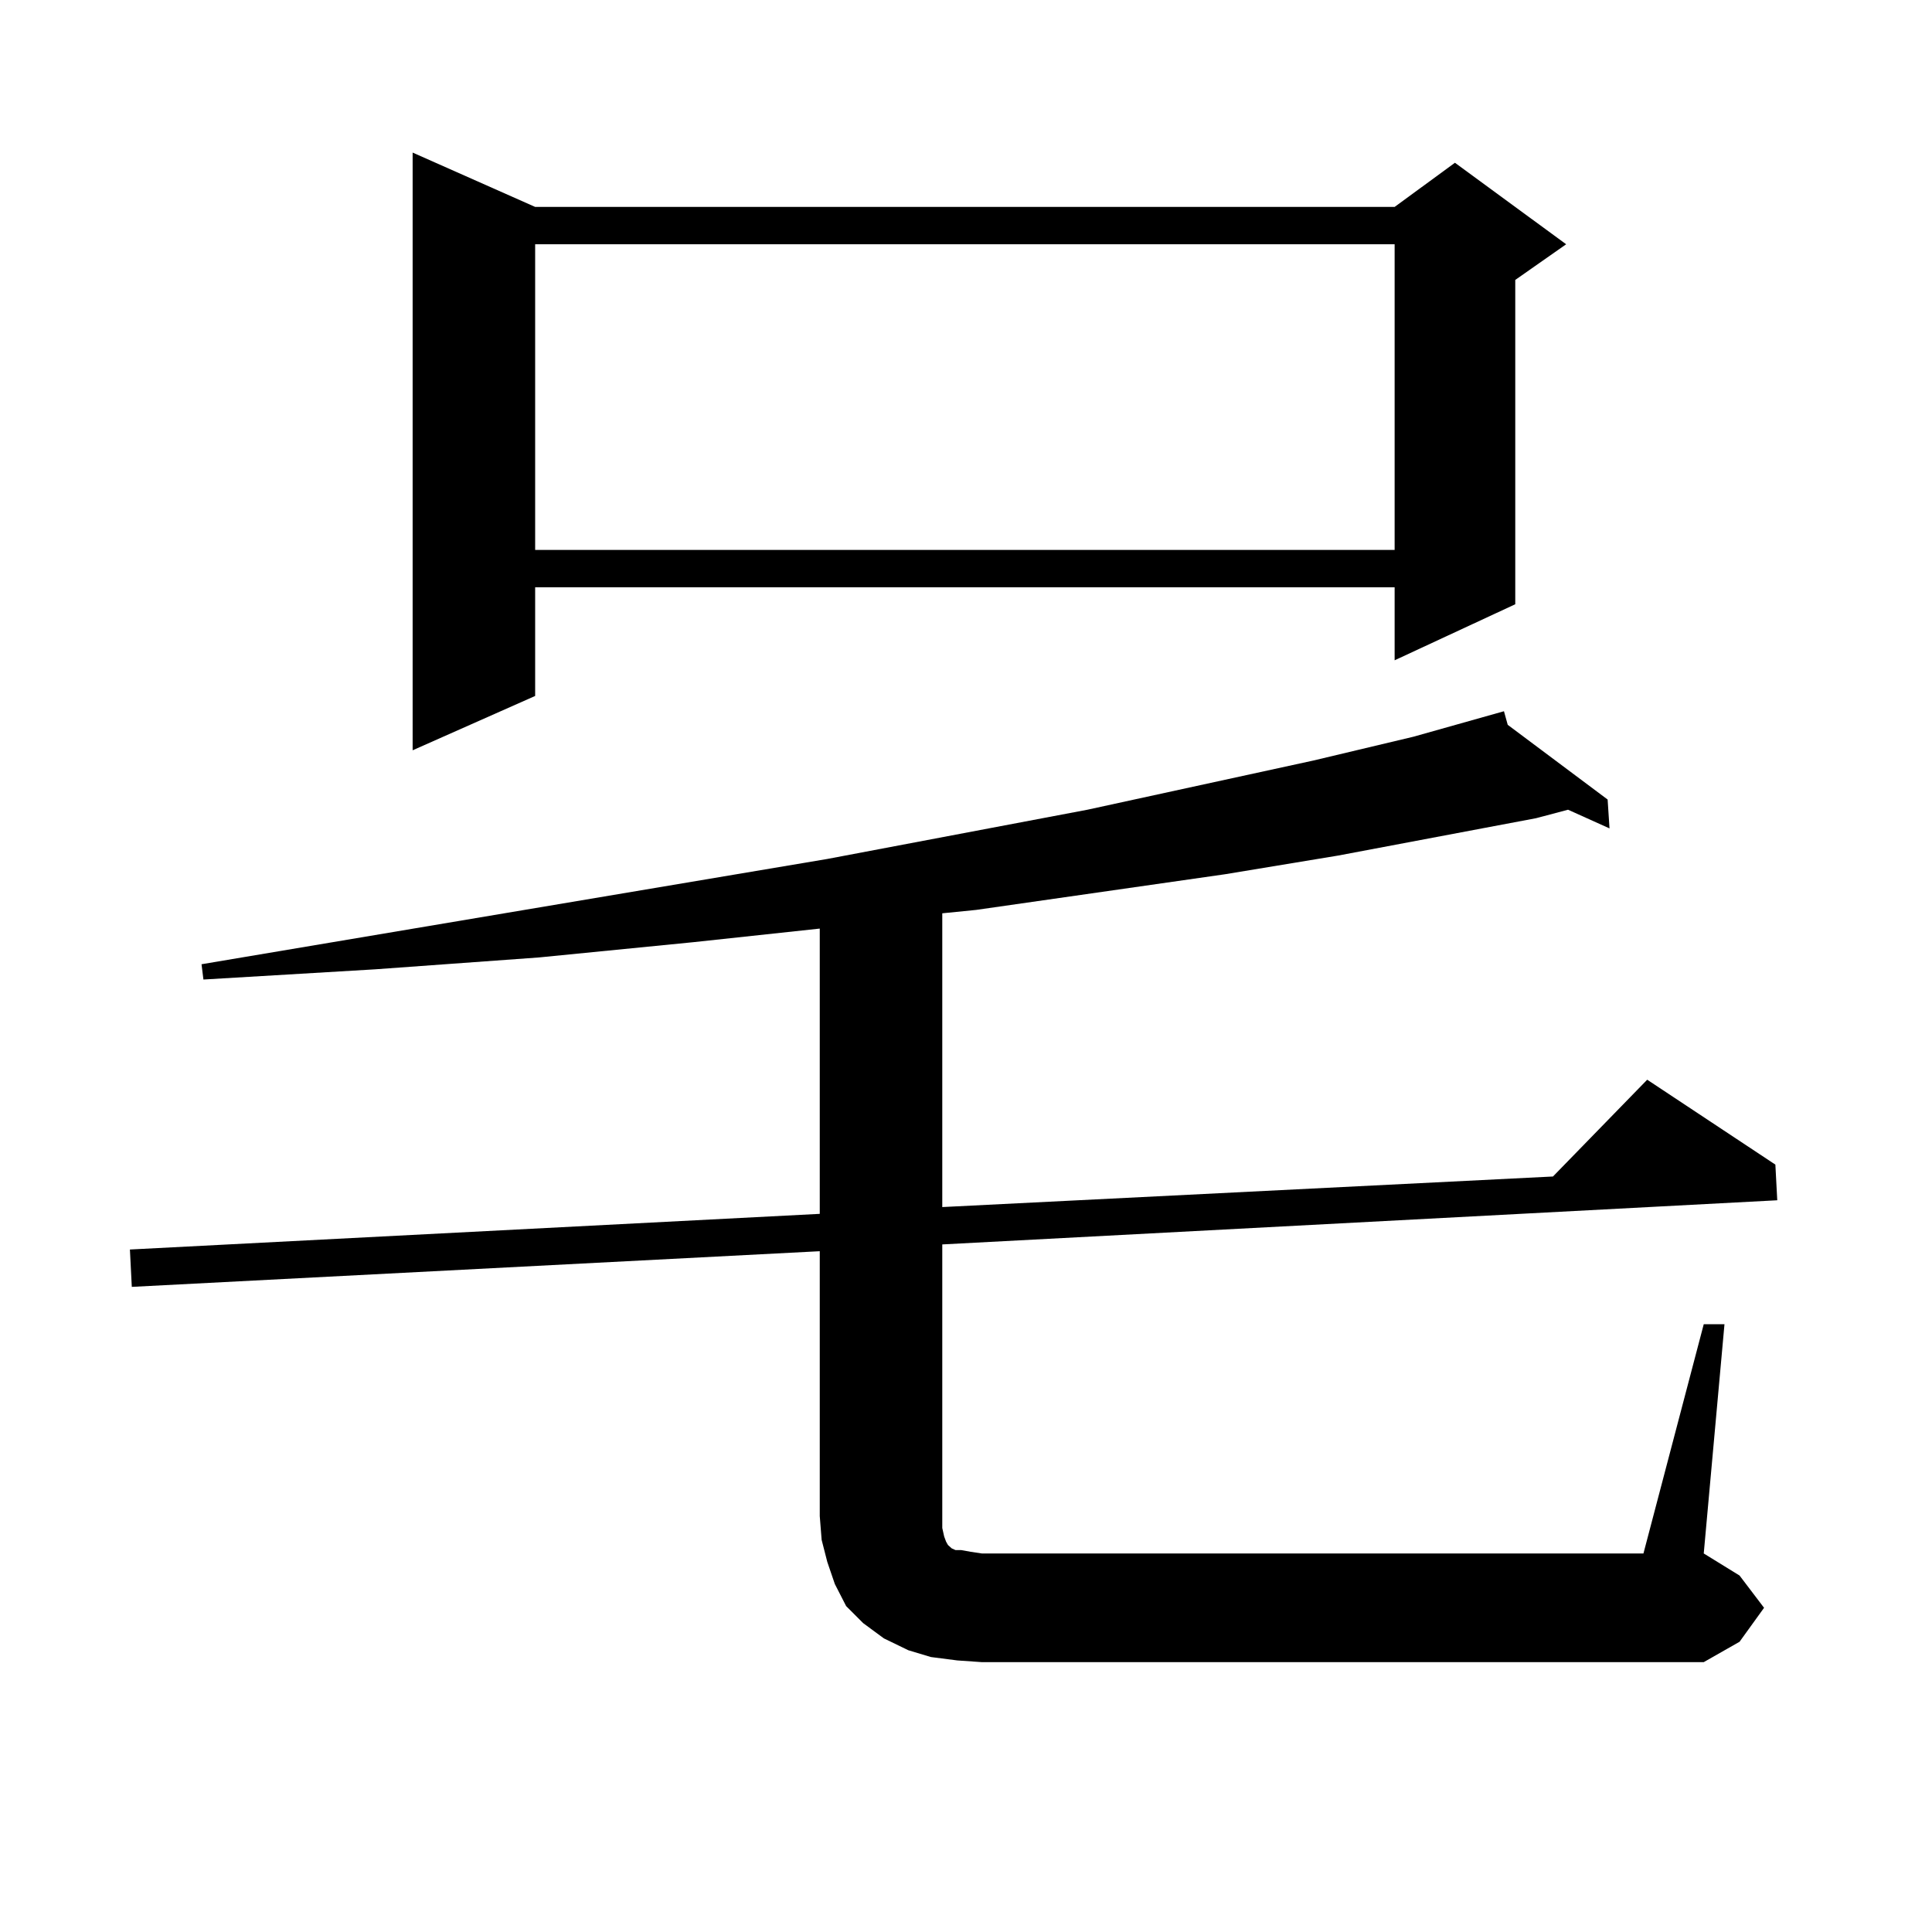
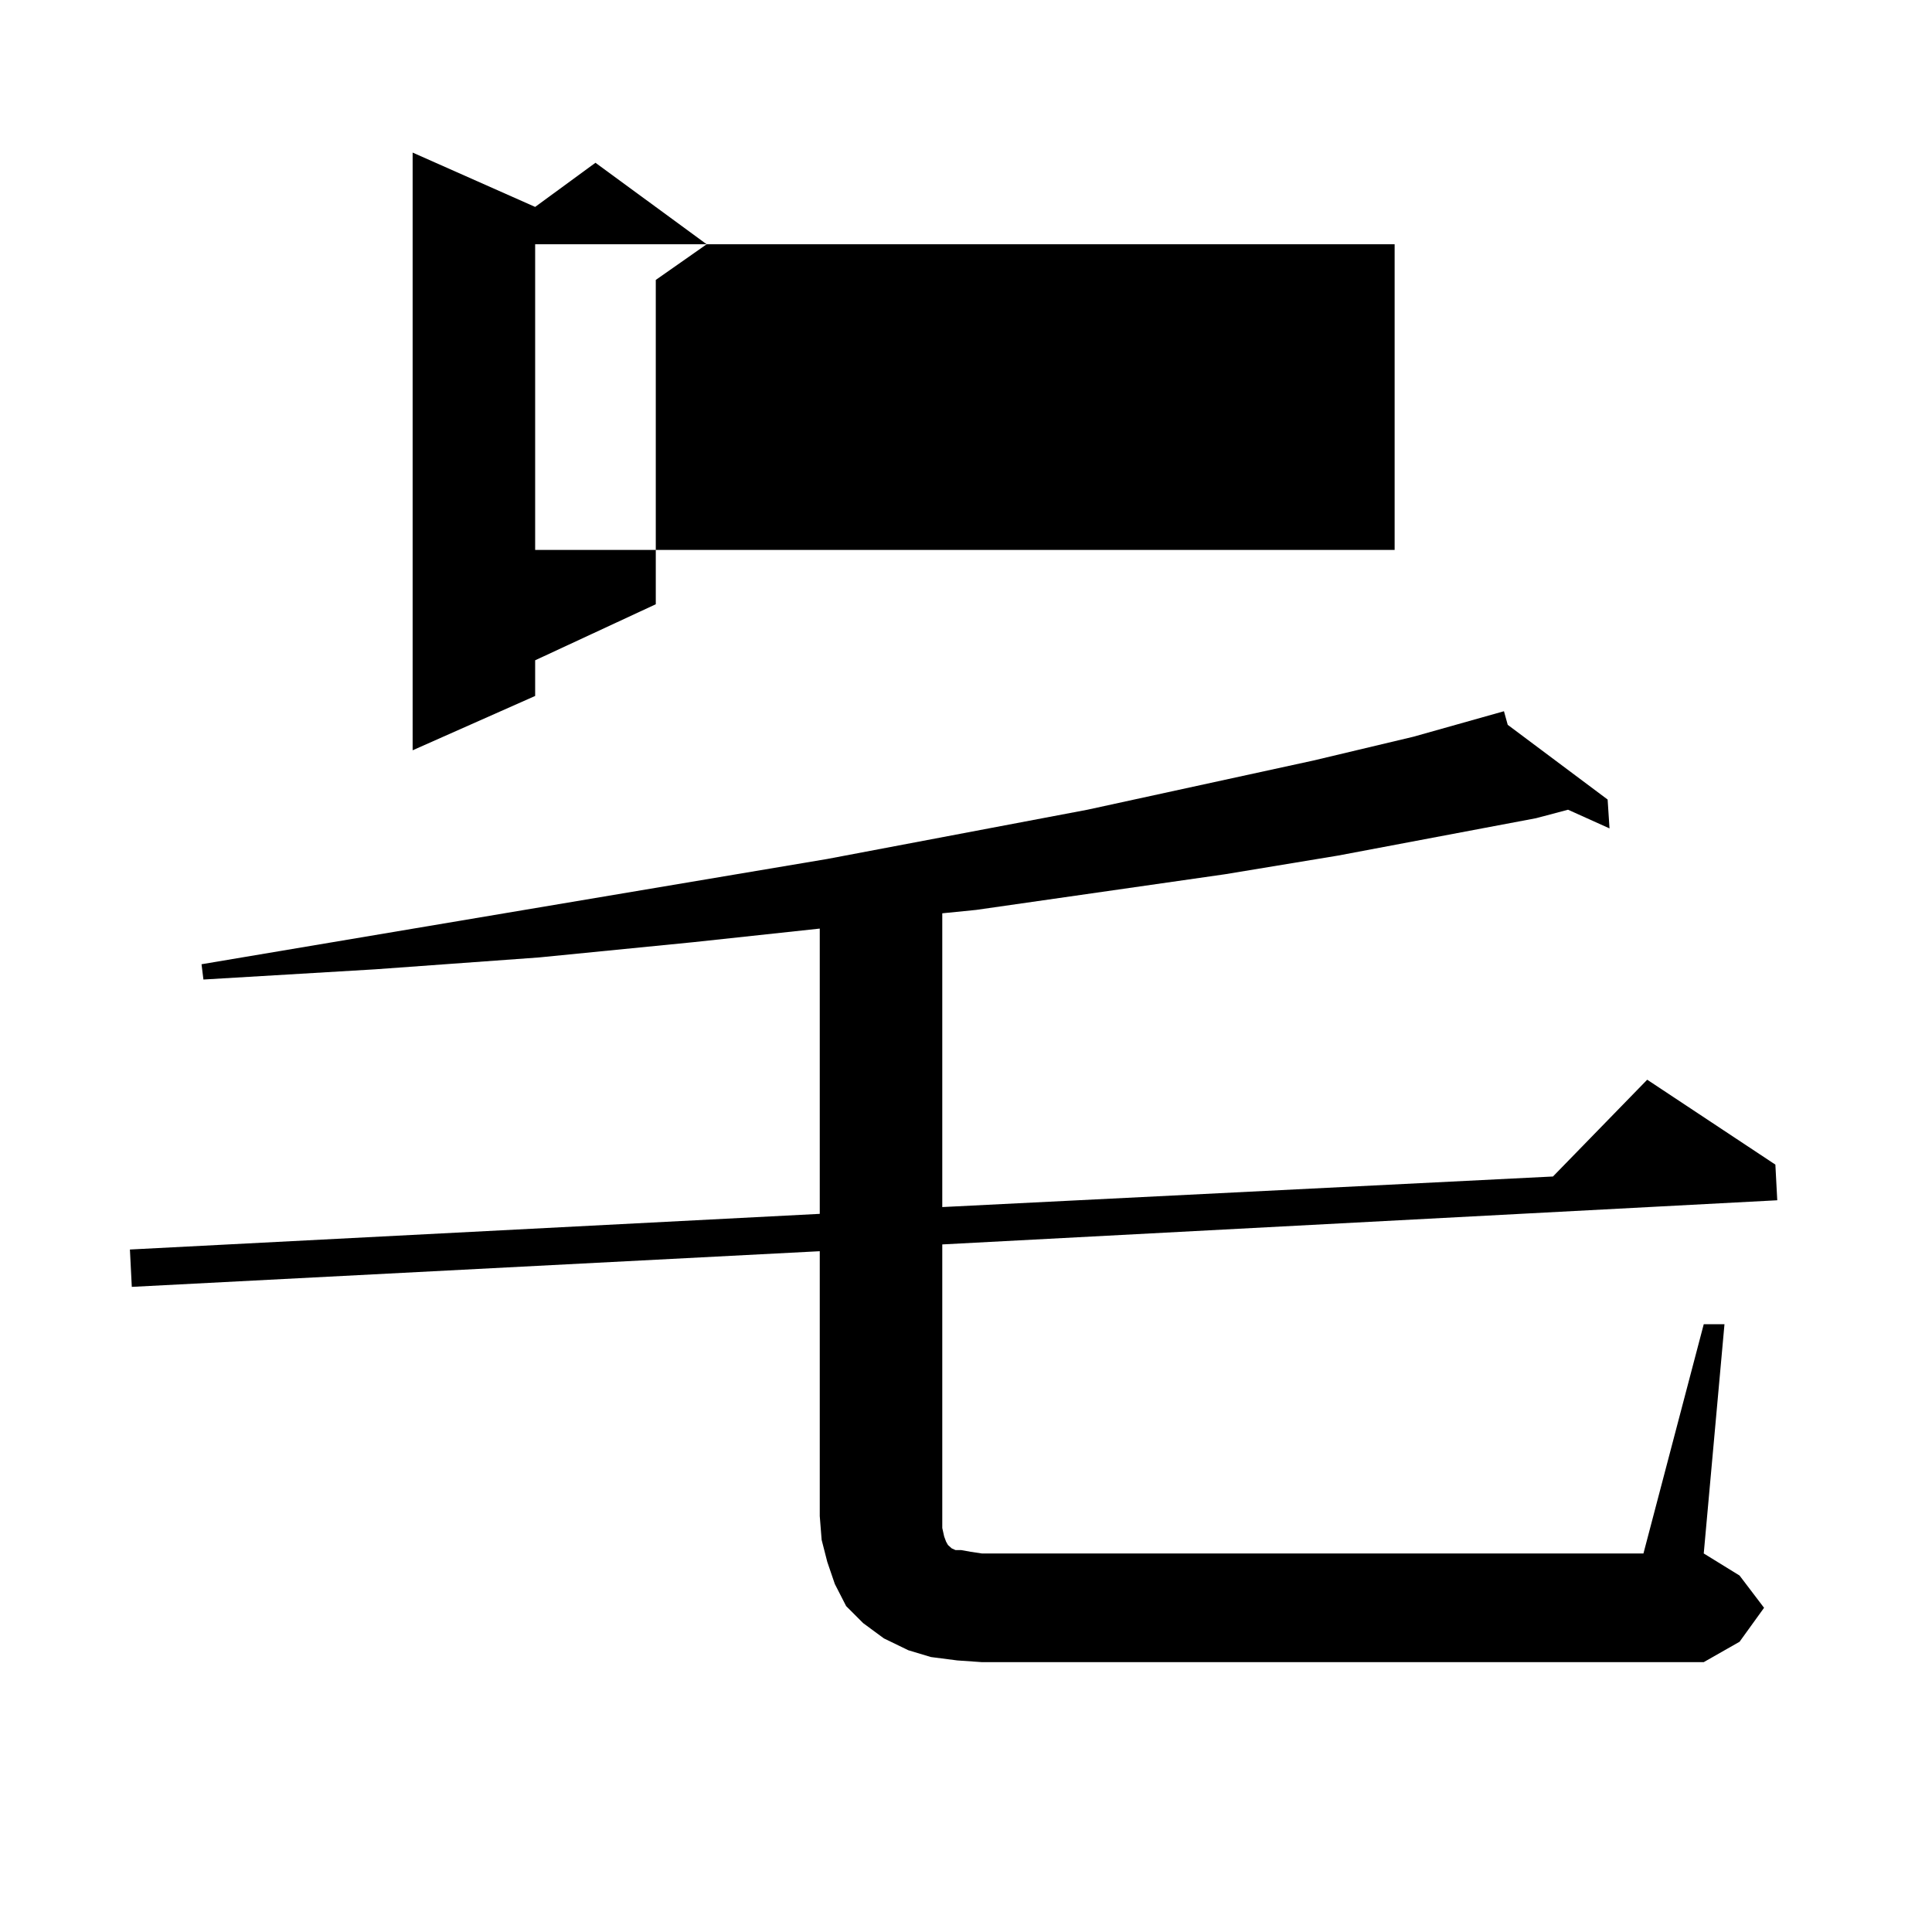
<svg xmlns="http://www.w3.org/2000/svg" version="1.1" id="图层_1" x="0px" y="0px" width="1000px" height="1000px" viewBox="0 0 1000 1000" enable-background="new 0 0 1000 1000" xml:space="preserve">
-   <path d="M881.856,685.418h10.731L881.856,804.07l18.536,11.426l12.683,16.699l-12.683,17.578l-18.536,10.547H508.207l-12.683-0.879  l-13.658-1.758l-11.707-3.516l-12.683-6.152l-10.731-7.91l-8.78-8.789l-5.854-11.426l-3.902-11.426l-2.927-11.426l-0.976-12.305  V647.625L68.218,666.082l-0.976-19.336l357.064-18.457V480.633l-65.364,7.031l-79.998,7.91l-84.876,6.152L105.29,507l-0.976-7.91  l323.895-54.492l134.631-25.488l117.07-25.488l51.706-12.305l46.828-13.184l1.951,7.031l51.706,38.672l0.976,14.941l-21.463-9.668  l-16.585,4.395L692.593,442.84l-58.535,9.668L505.28,470.965l-17.561,1.758v152.051l316.09-15.82l48.779-50.098l66.34,43.945  l0.976,18.457L487.72,644.109v140.625v6.152l0.976,4.395l0.976,2.637l0.976,1.758l0.976,0.879l0.976,0.879l1.951,0.879h2.927  l4.878,0.879l5.854,0.879h342.431L881.856,685.418z M276.993,107.098H721.86l31.219-22.852l57.56,42.188l-26.341,18.457v167.871  l-62.438,29.004v-37.793H276.993v56.25l-63.413,28.125V78.973L276.993,107.098z M276.993,126.434v158.203H721.86V126.434H276.993z" />
+   <path d="M881.856,685.418h10.731L881.856,804.07l18.536,11.426l12.683,16.699l-12.683,17.578l-18.536,10.547H508.207l-12.683-0.879  l-13.658-1.758l-11.707-3.516l-12.683-6.152l-10.731-7.91l-8.78-8.789l-5.854-11.426l-3.902-11.426l-2.927-11.426l-0.976-12.305  V647.625L68.218,666.082l-0.976-19.336l357.064-18.457V480.633l-65.364,7.031l-79.998,7.91l-84.876,6.152L105.29,507l-0.976-7.91  l323.895-54.492l134.631-25.488l117.07-25.488l51.706-12.305l46.828-13.184l1.951,7.031l51.706,38.672l0.976,14.941l-21.463-9.668  l-16.585,4.395L692.593,442.84l-58.535,9.668L505.28,470.965l-17.561,1.758v152.051l316.09-15.82l48.779-50.098l66.34,43.945  l0.976,18.457L487.72,644.109v140.625v6.152l0.976,4.395l0.976,2.637l0.976,1.758l0.976,0.879l0.976,0.879l1.951,0.879h2.927  l4.878,0.879l5.854,0.879h342.431L881.856,685.418z M276.993,107.098l31.219-22.852l57.56,42.188l-26.341,18.457v167.871  l-62.438,29.004v-37.793H276.993v56.25l-63.413,28.125V78.973L276.993,107.098z M276.993,126.434v158.203H721.86V126.434H276.993z" />
</svg>